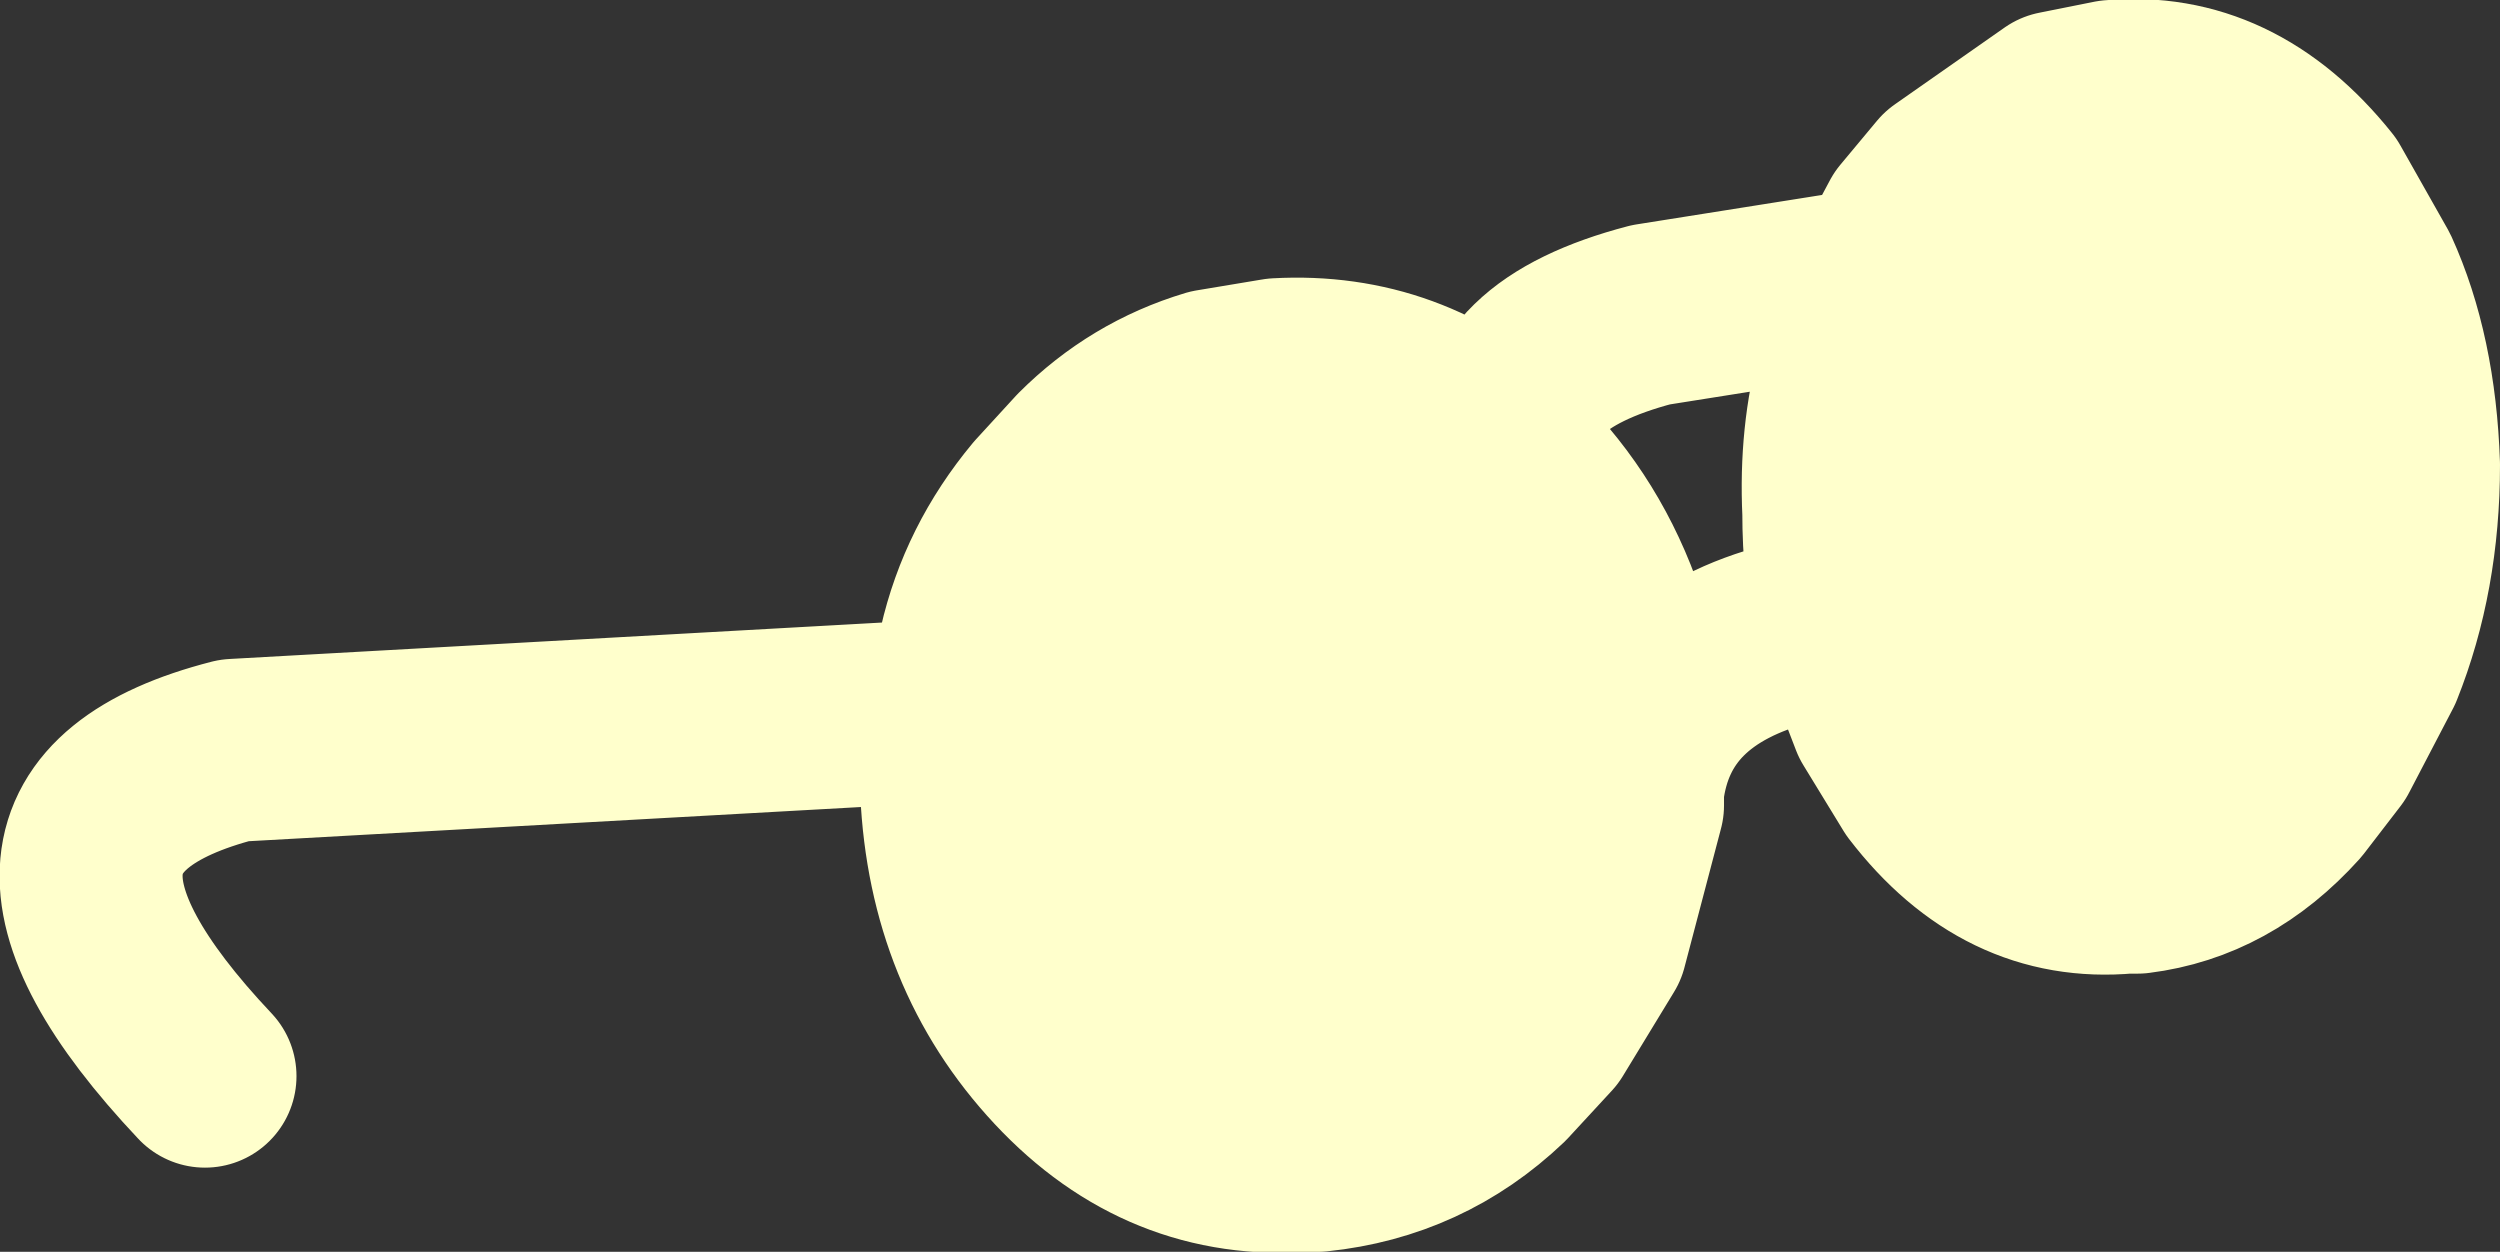
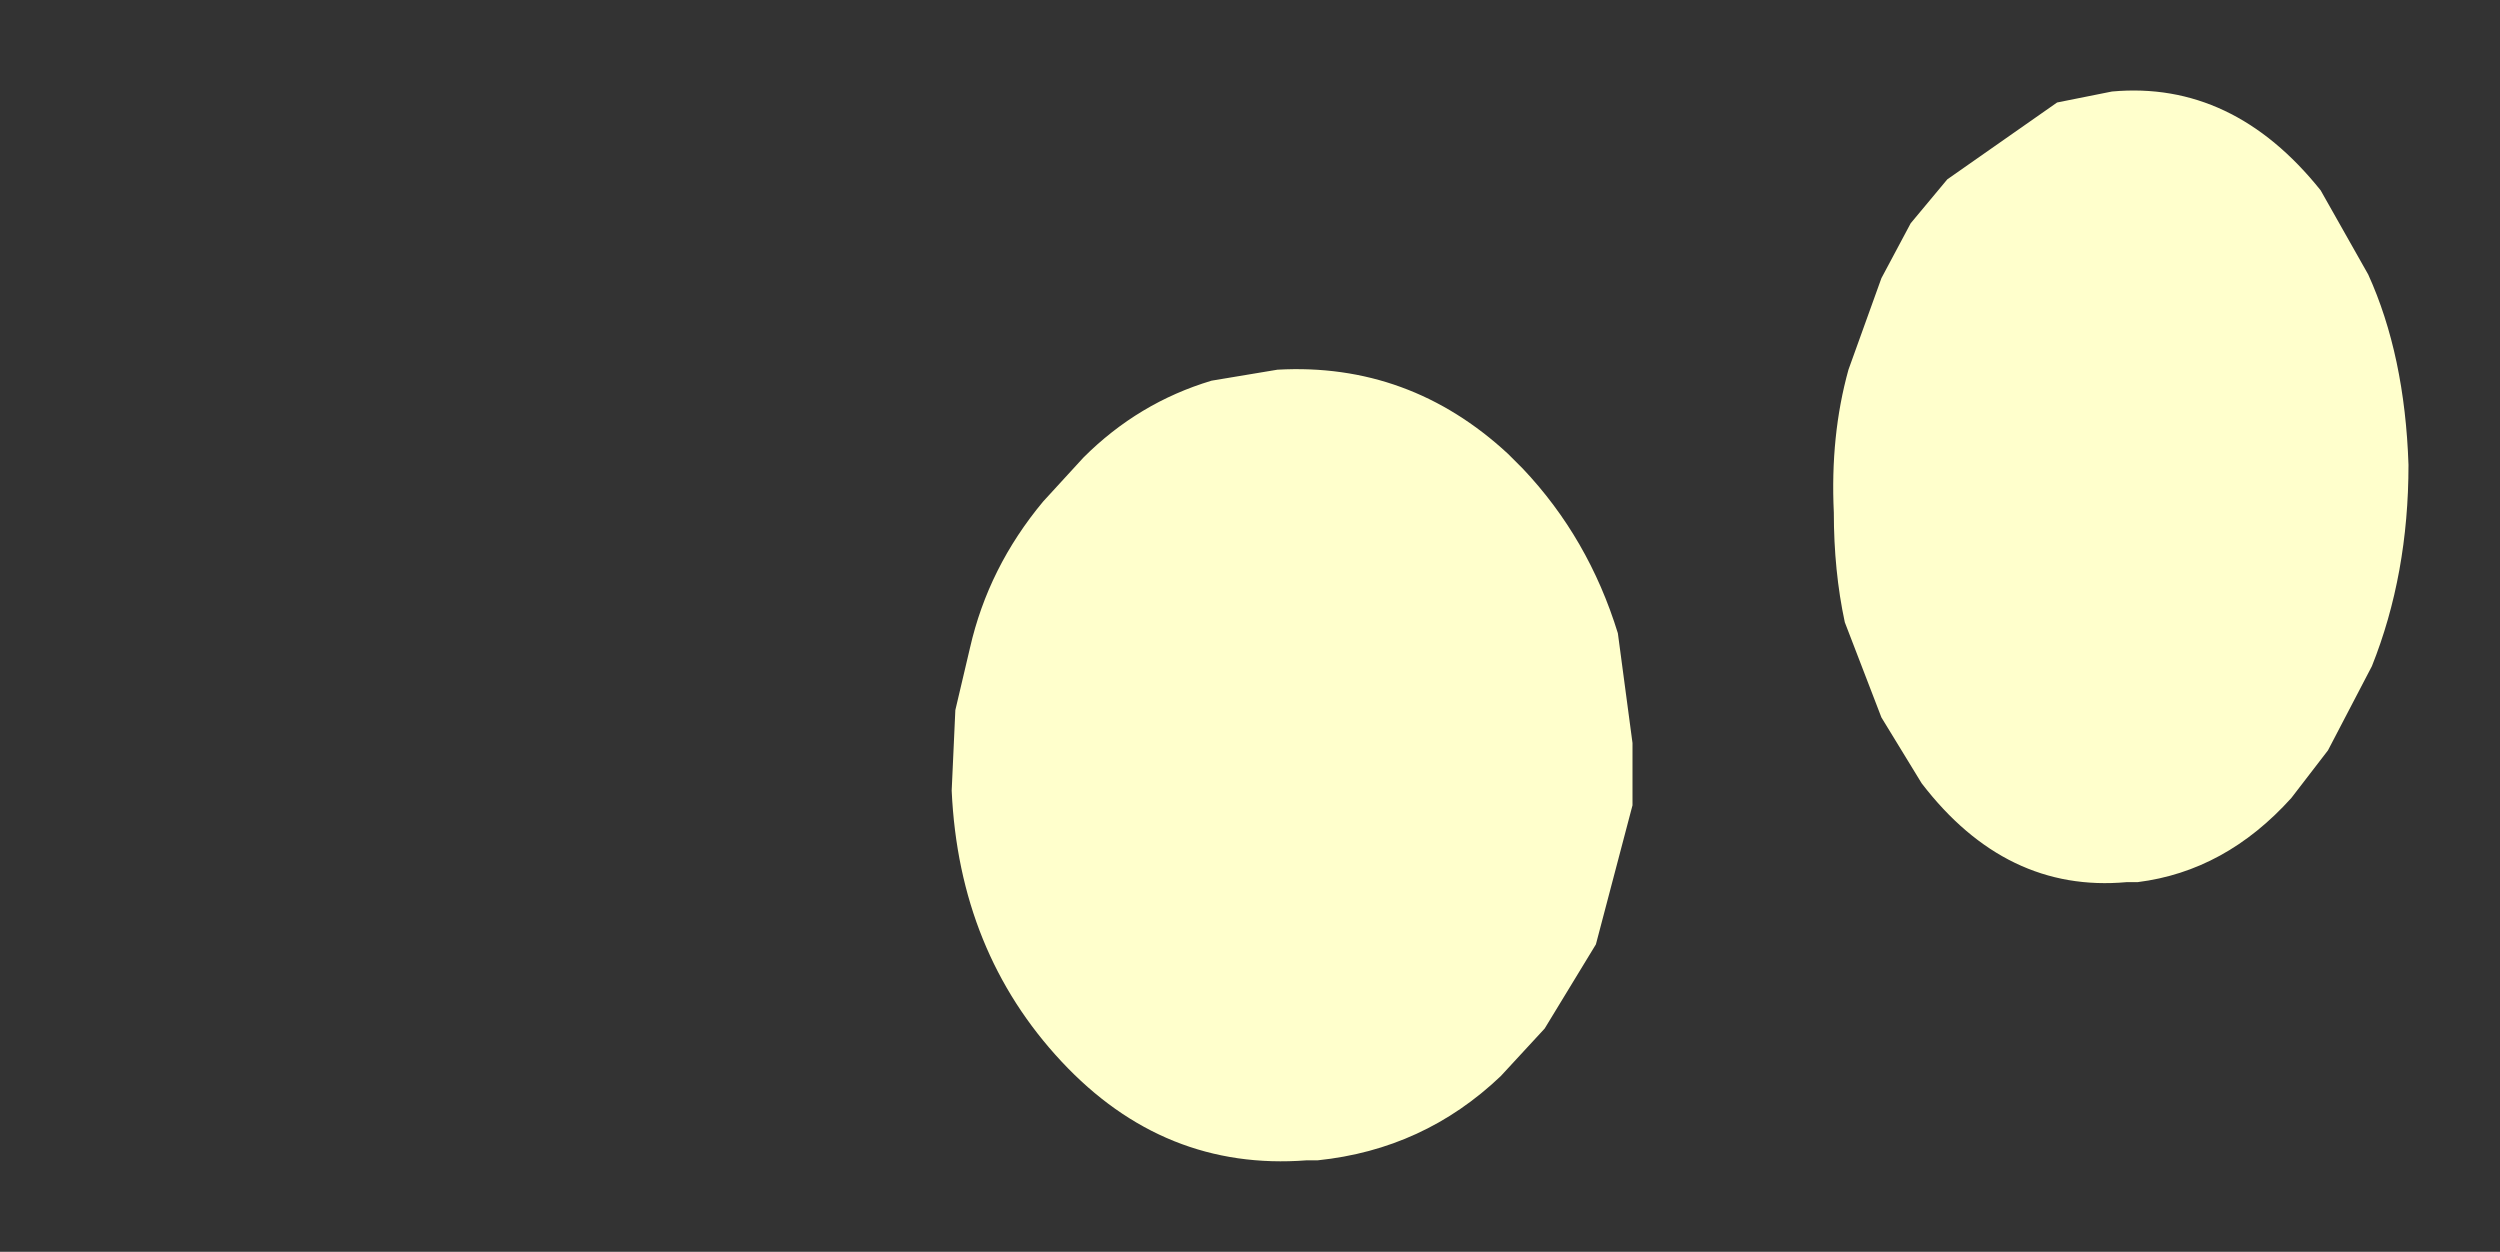
<svg xmlns="http://www.w3.org/2000/svg" height="17.1px" width="34.15px">
  <rect width="100%" height="100%" fill="#333333" stroke="none" />
  <g transform="matrix(1.0, 0.0, 0.0, 1.0, 17.5, 8.5)">
    <path d="M3.1 -2.3 L3.3 -2.1 Q4.2 -1.15 4.6 0.15 L4.8 1.65 4.8 2.3 4.8 2.5 4.3 4.4 3.6 5.55 3.0 6.2 Q1.95 7.2 0.5 7.35 L0.35 7.35 Q-1.6 7.5 -3.0 6.0 -4.4 4.5 -4.5 2.3 L-4.45 1.2 -4.25 0.35 Q-4.0 -0.75 -3.25 -1.65 L-2.7 -2.25 Q-1.95 -3.0 -0.95 -3.3 L-0.05 -3.45 Q1.75 -3.55 3.1 -2.3 M7.55 -1.5 Q7.5 -2.55 7.75 -3.45 L8.2 -4.7 8.6 -5.45 9.1 -6.05 10.6 -7.1 11.35 -7.25 Q13.0 -7.4 14.2 -5.9 L14.85 -4.75 Q15.35 -3.65 15.4 -2.15 15.4 -0.65 14.9 0.6 L14.3 1.75 13.8 2.4 Q12.9 3.4 11.7 3.55 L11.55 3.55 Q9.9 3.7 8.75 2.2 L8.2 1.3 7.7 0.0 Q7.55 -0.7 7.55 -1.5" fill="#ffffcc" fill-rule="evenodd" stroke="none" />
-     <path d="M7.55 -1.5 Q7.55 -0.7 7.7 0.0 L8.2 1.3 8.75 2.2 Q9.9 3.7 11.55 3.55 L11.7 3.55 Q12.9 3.4 13.8 2.4 L14.3 1.75 14.9 0.6 Q15.4 -0.65 15.4 -2.15 15.35 -3.65 14.85 -4.75 L14.2 -5.9 Q13.0 -7.4 11.35 -7.25 L10.6 -7.1 9.1 -6.05 8.6 -5.45 8.2 -4.7 7.75 -3.45 Q7.5 -2.55 7.55 -1.5 M3.1 -2.3 Q1.75 -3.55 -0.05 -3.45 L-0.95 -3.3 Q-1.95 -3.0 -2.7 -2.25 L-3.25 -1.65 Q-4.0 -0.75 -4.25 0.35 L-4.45 1.2 -4.5 2.3 Q-4.4 4.5 -3.0 6.0 -1.6 7.5 0.35 7.35 L0.5 7.35 Q1.95 7.2 3.0 6.2 L3.6 5.55 4.3 4.4 4.8 2.5 4.8 2.3 4.8 1.65 4.6 0.15 Q4.2 -1.15 3.3 -2.1 L3.1 -2.3 Q2.95 -3.65 5.05 -4.2 L8.2 -4.7 M7.7 0.0 L6.95 0.15 Q5.0 0.65 4.8 2.3 M-4.45 1.2 L-14.3 1.75 Q-18.0 2.7 -14.7 6.2" fill="none" stroke="#ffffcc" stroke-linecap="round" stroke-linejoin="round" stroke-width="2.5" />
  </g>
</svg>